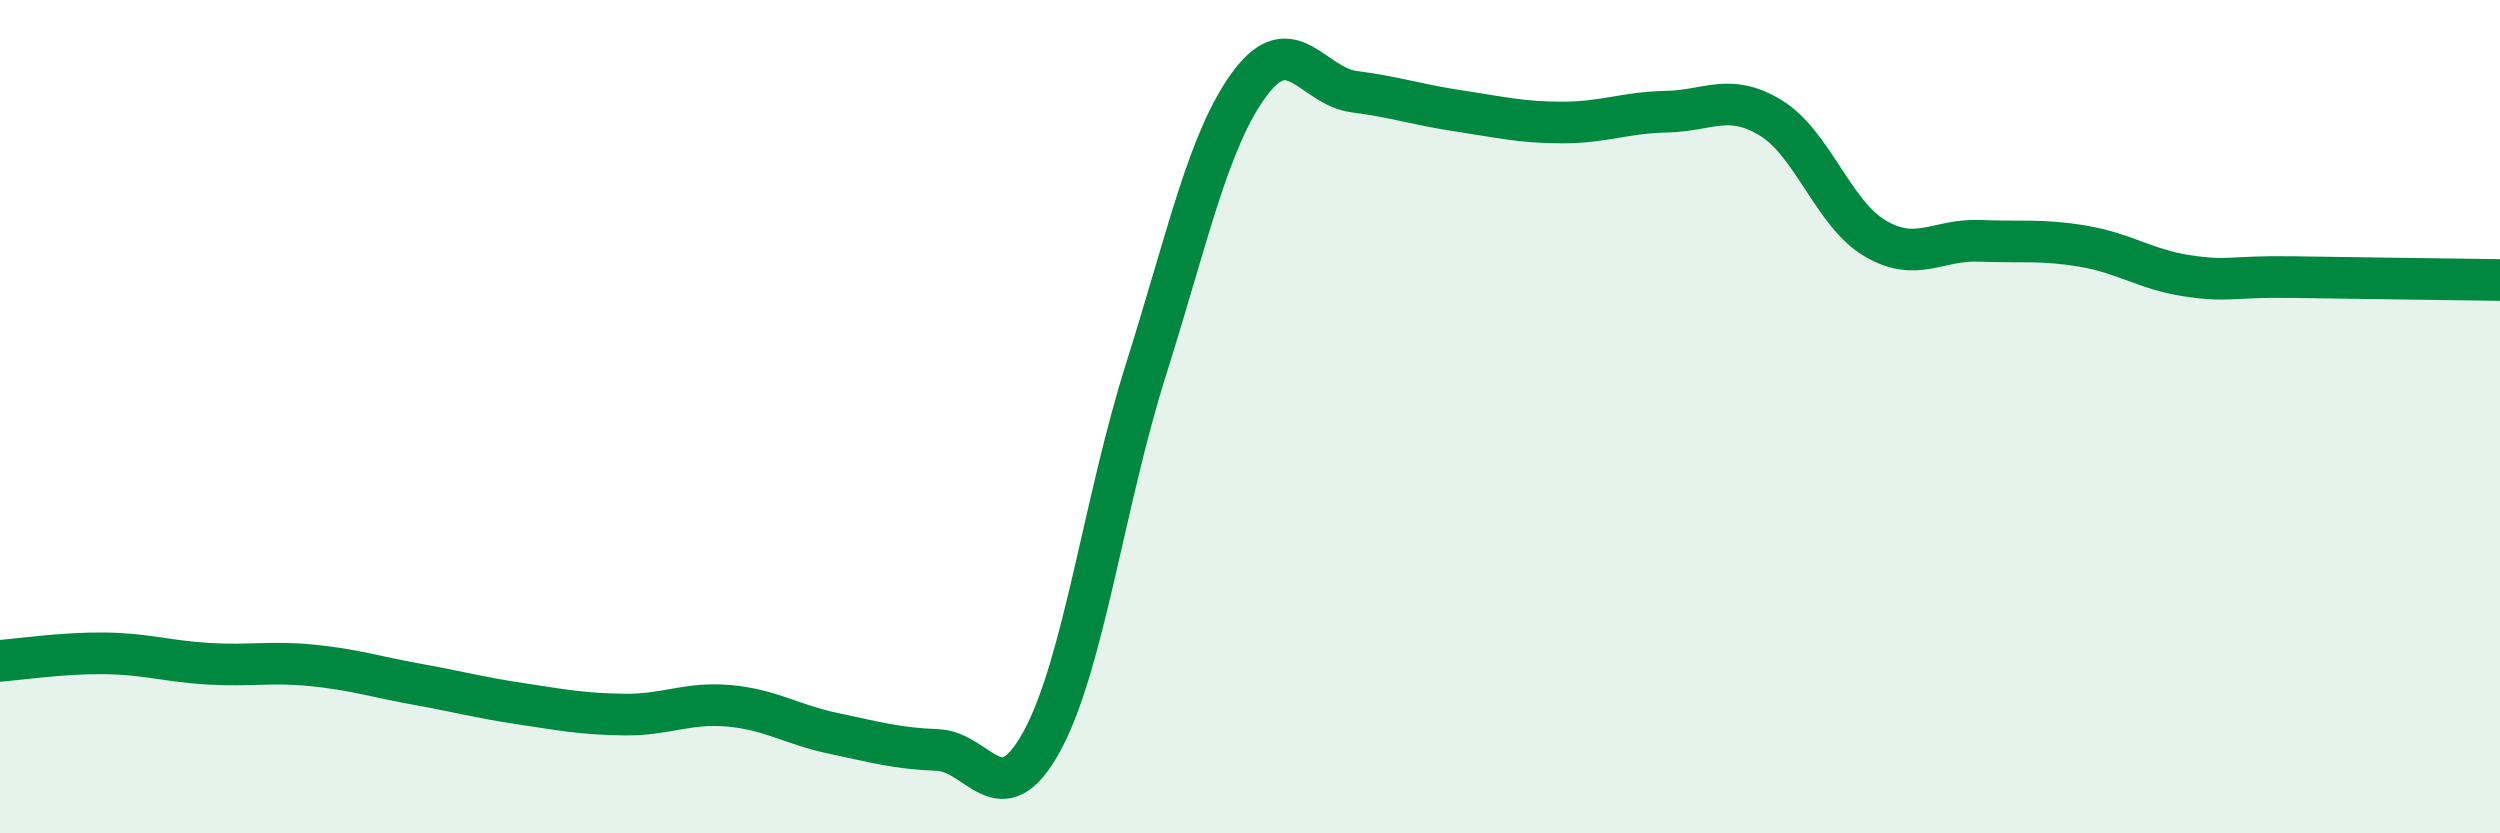
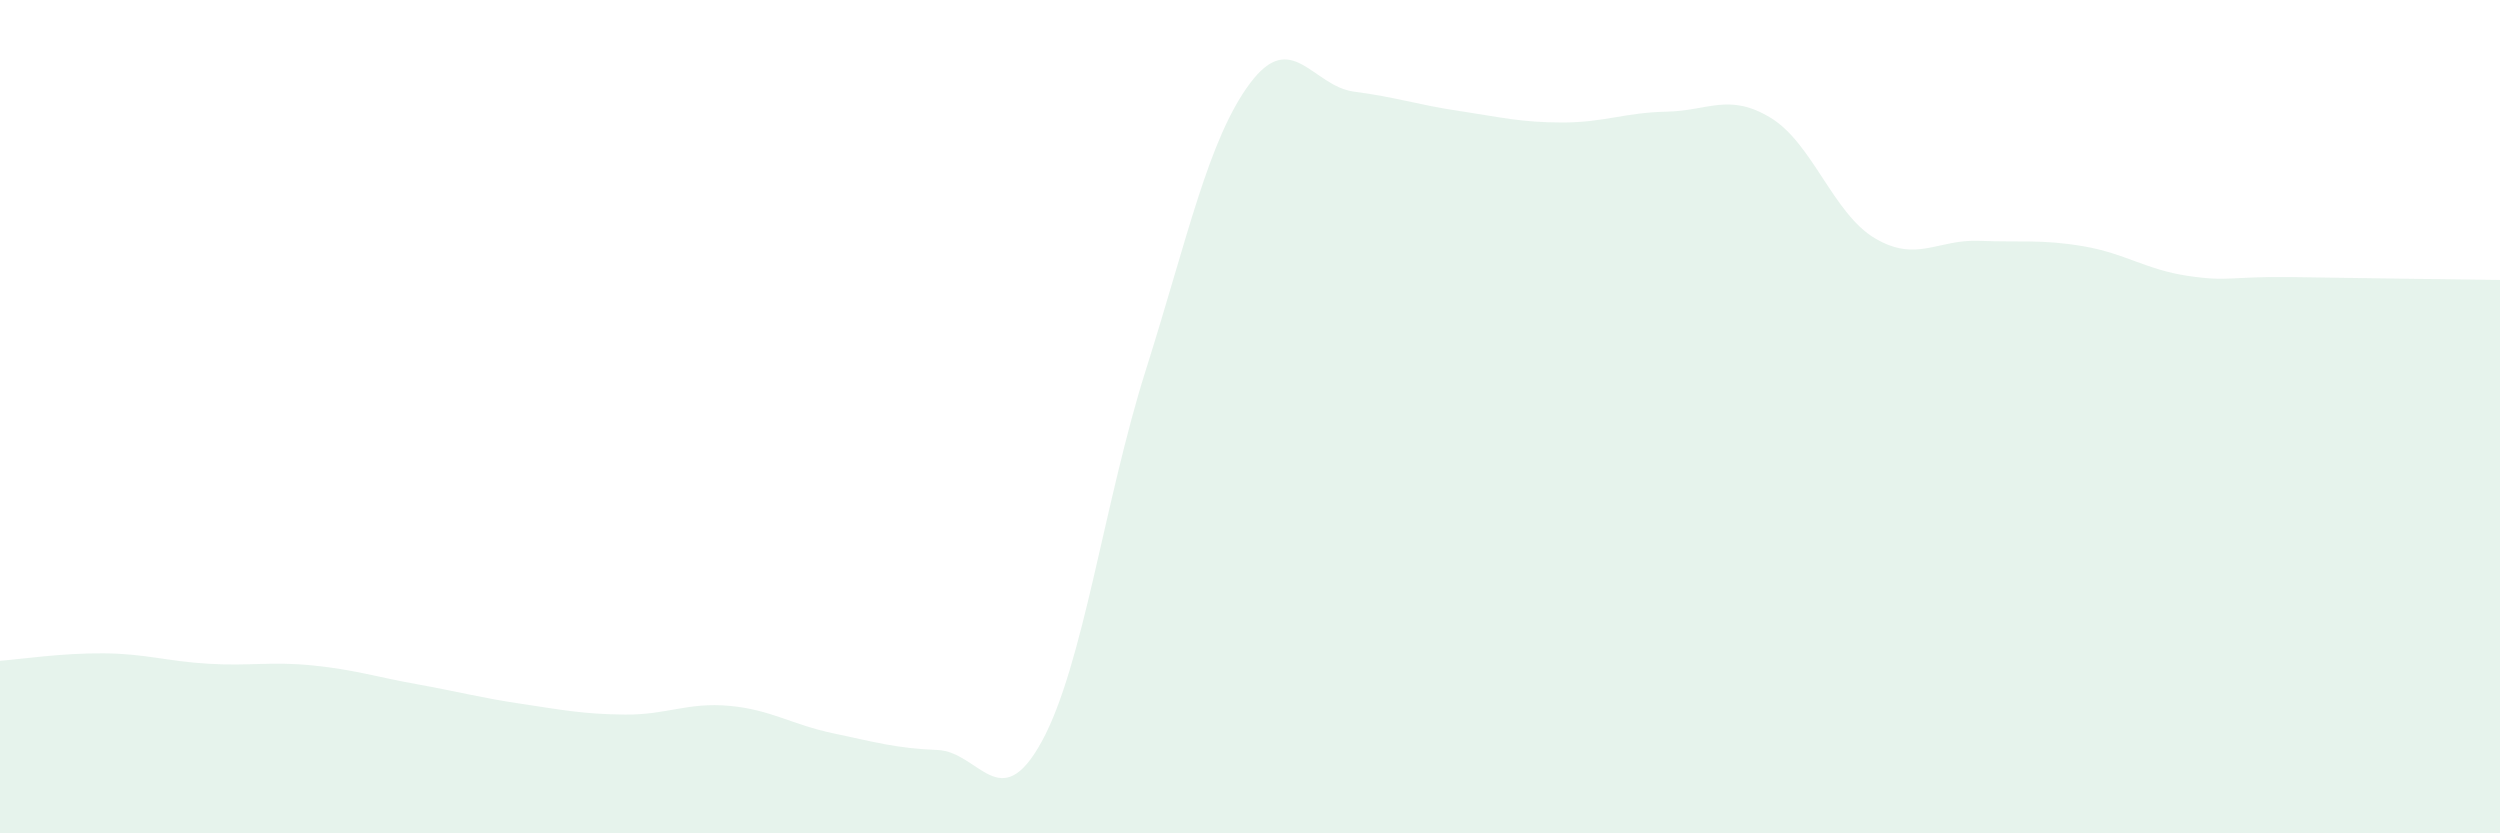
<svg xmlns="http://www.w3.org/2000/svg" width="60" height="20" viewBox="0 0 60 20">
  <path d="M 0,15.86 C 0.5,15.82 1.5,15.67 2.5,15.68 C 3.5,15.69 4,15.87 5,15.93 C 6,15.99 6.5,15.87 7.5,15.97 C 8.5,16.07 9,16.24 10,16.42 C 11,16.6 11.5,16.74 12.5,16.89 C 13.5,17.04 14,17.14 15,17.15 C 16,17.16 16.5,16.85 17.5,16.94 C 18.5,17.03 19,17.39 20,17.6 C 21,17.81 21.5,17.96 22.5,18 C 23.5,18.04 24,19.62 25,17.8 C 26,15.98 26.5,12.04 27.5,8.88 C 28.5,5.72 29,3.34 30,2 C 31,0.66 31.5,2.07 32.5,2.2 C 33.5,2.33 34,2.51 35,2.66 C 36,2.81 36.5,2.94 37.5,2.94 C 38.5,2.94 39,2.7 40,2.68 C 41,2.66 41.5,2.22 42.5,2.83 C 43.5,3.44 44,5.13 45,5.72 C 46,6.31 46.5,5.74 47.5,5.78 C 48.5,5.82 49,5.74 50,5.91 C 51,6.08 51.5,6.47 52.5,6.62 C 53.5,6.77 53.5,6.63 55,6.65 C 56.5,6.67 59,6.71 60,6.72L60 20L0 20Z" fill="#008740" opacity="0.1" stroke-linecap="round" stroke-linejoin="round" />
-   <path d="M 0,15.86 C 0.5,15.82 1.5,15.67 2.5,15.68 C 3.5,15.69 4,15.87 5,15.93 C 6,15.99 6.5,15.87 7.5,15.97 C 8.5,16.07 9,16.24 10,16.42 C 11,16.6 11.5,16.74 12.5,16.89 C 13.5,17.04 14,17.14 15,17.15 C 16,17.16 16.5,16.85 17.5,16.94 C 18.5,17.03 19,17.39 20,17.6 C 21,17.81 21.5,17.96 22.5,18 C 23.5,18.04 24,19.62 25,17.8 C 26,15.98 26.5,12.04 27.5,8.88 C 28.5,5.72 29,3.34 30,2 C 31,0.66 31.5,2.07 32.5,2.2 C 33.5,2.33 34,2.51 35,2.66 C 36,2.81 36.5,2.94 37.5,2.94 C 38.5,2.94 39,2.7 40,2.68 C 41,2.66 41.5,2.22 42.5,2.83 C 43.5,3.44 44,5.13 45,5.72 C 46,6.31 46.5,5.74 47.5,5.78 C 48.5,5.82 49,5.74 50,5.91 C 51,6.08 51.5,6.47 52.5,6.62 C 53.5,6.77 53.5,6.63 55,6.65 C 56.5,6.67 59,6.71 60,6.72" stroke="#008740" stroke-width="1" fill="none" stroke-linecap="round" stroke-linejoin="round" />
</svg>